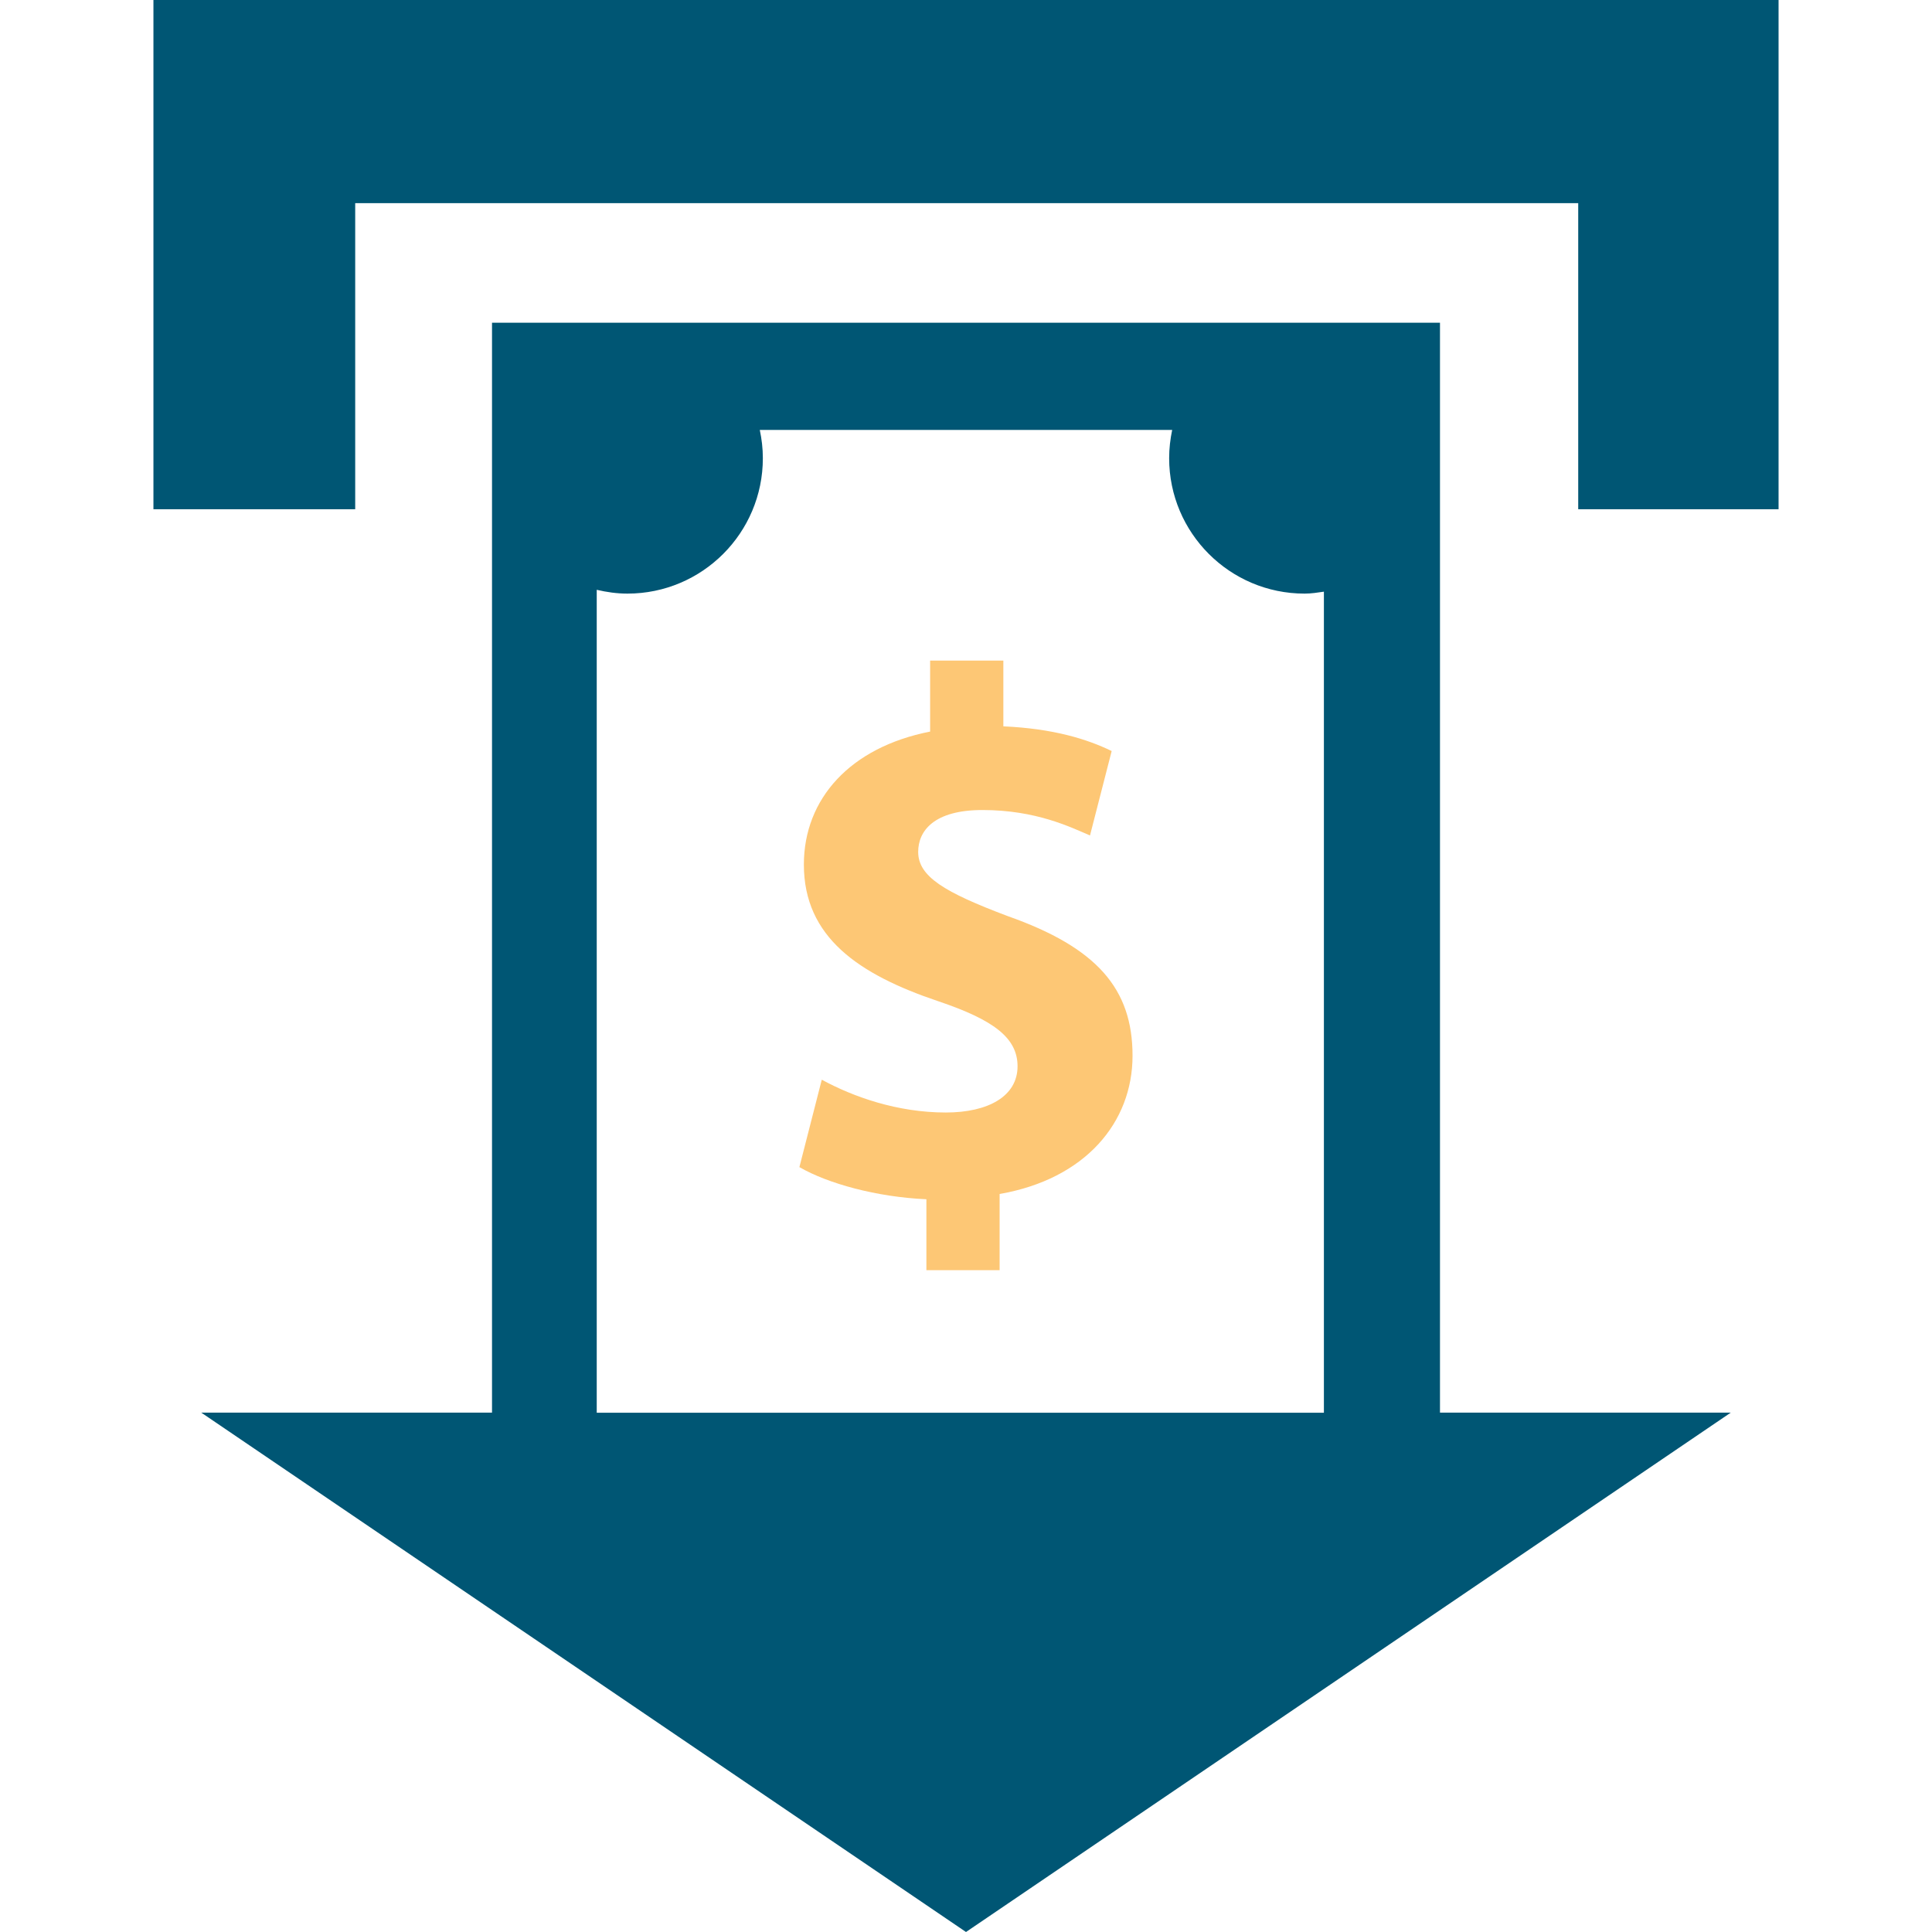
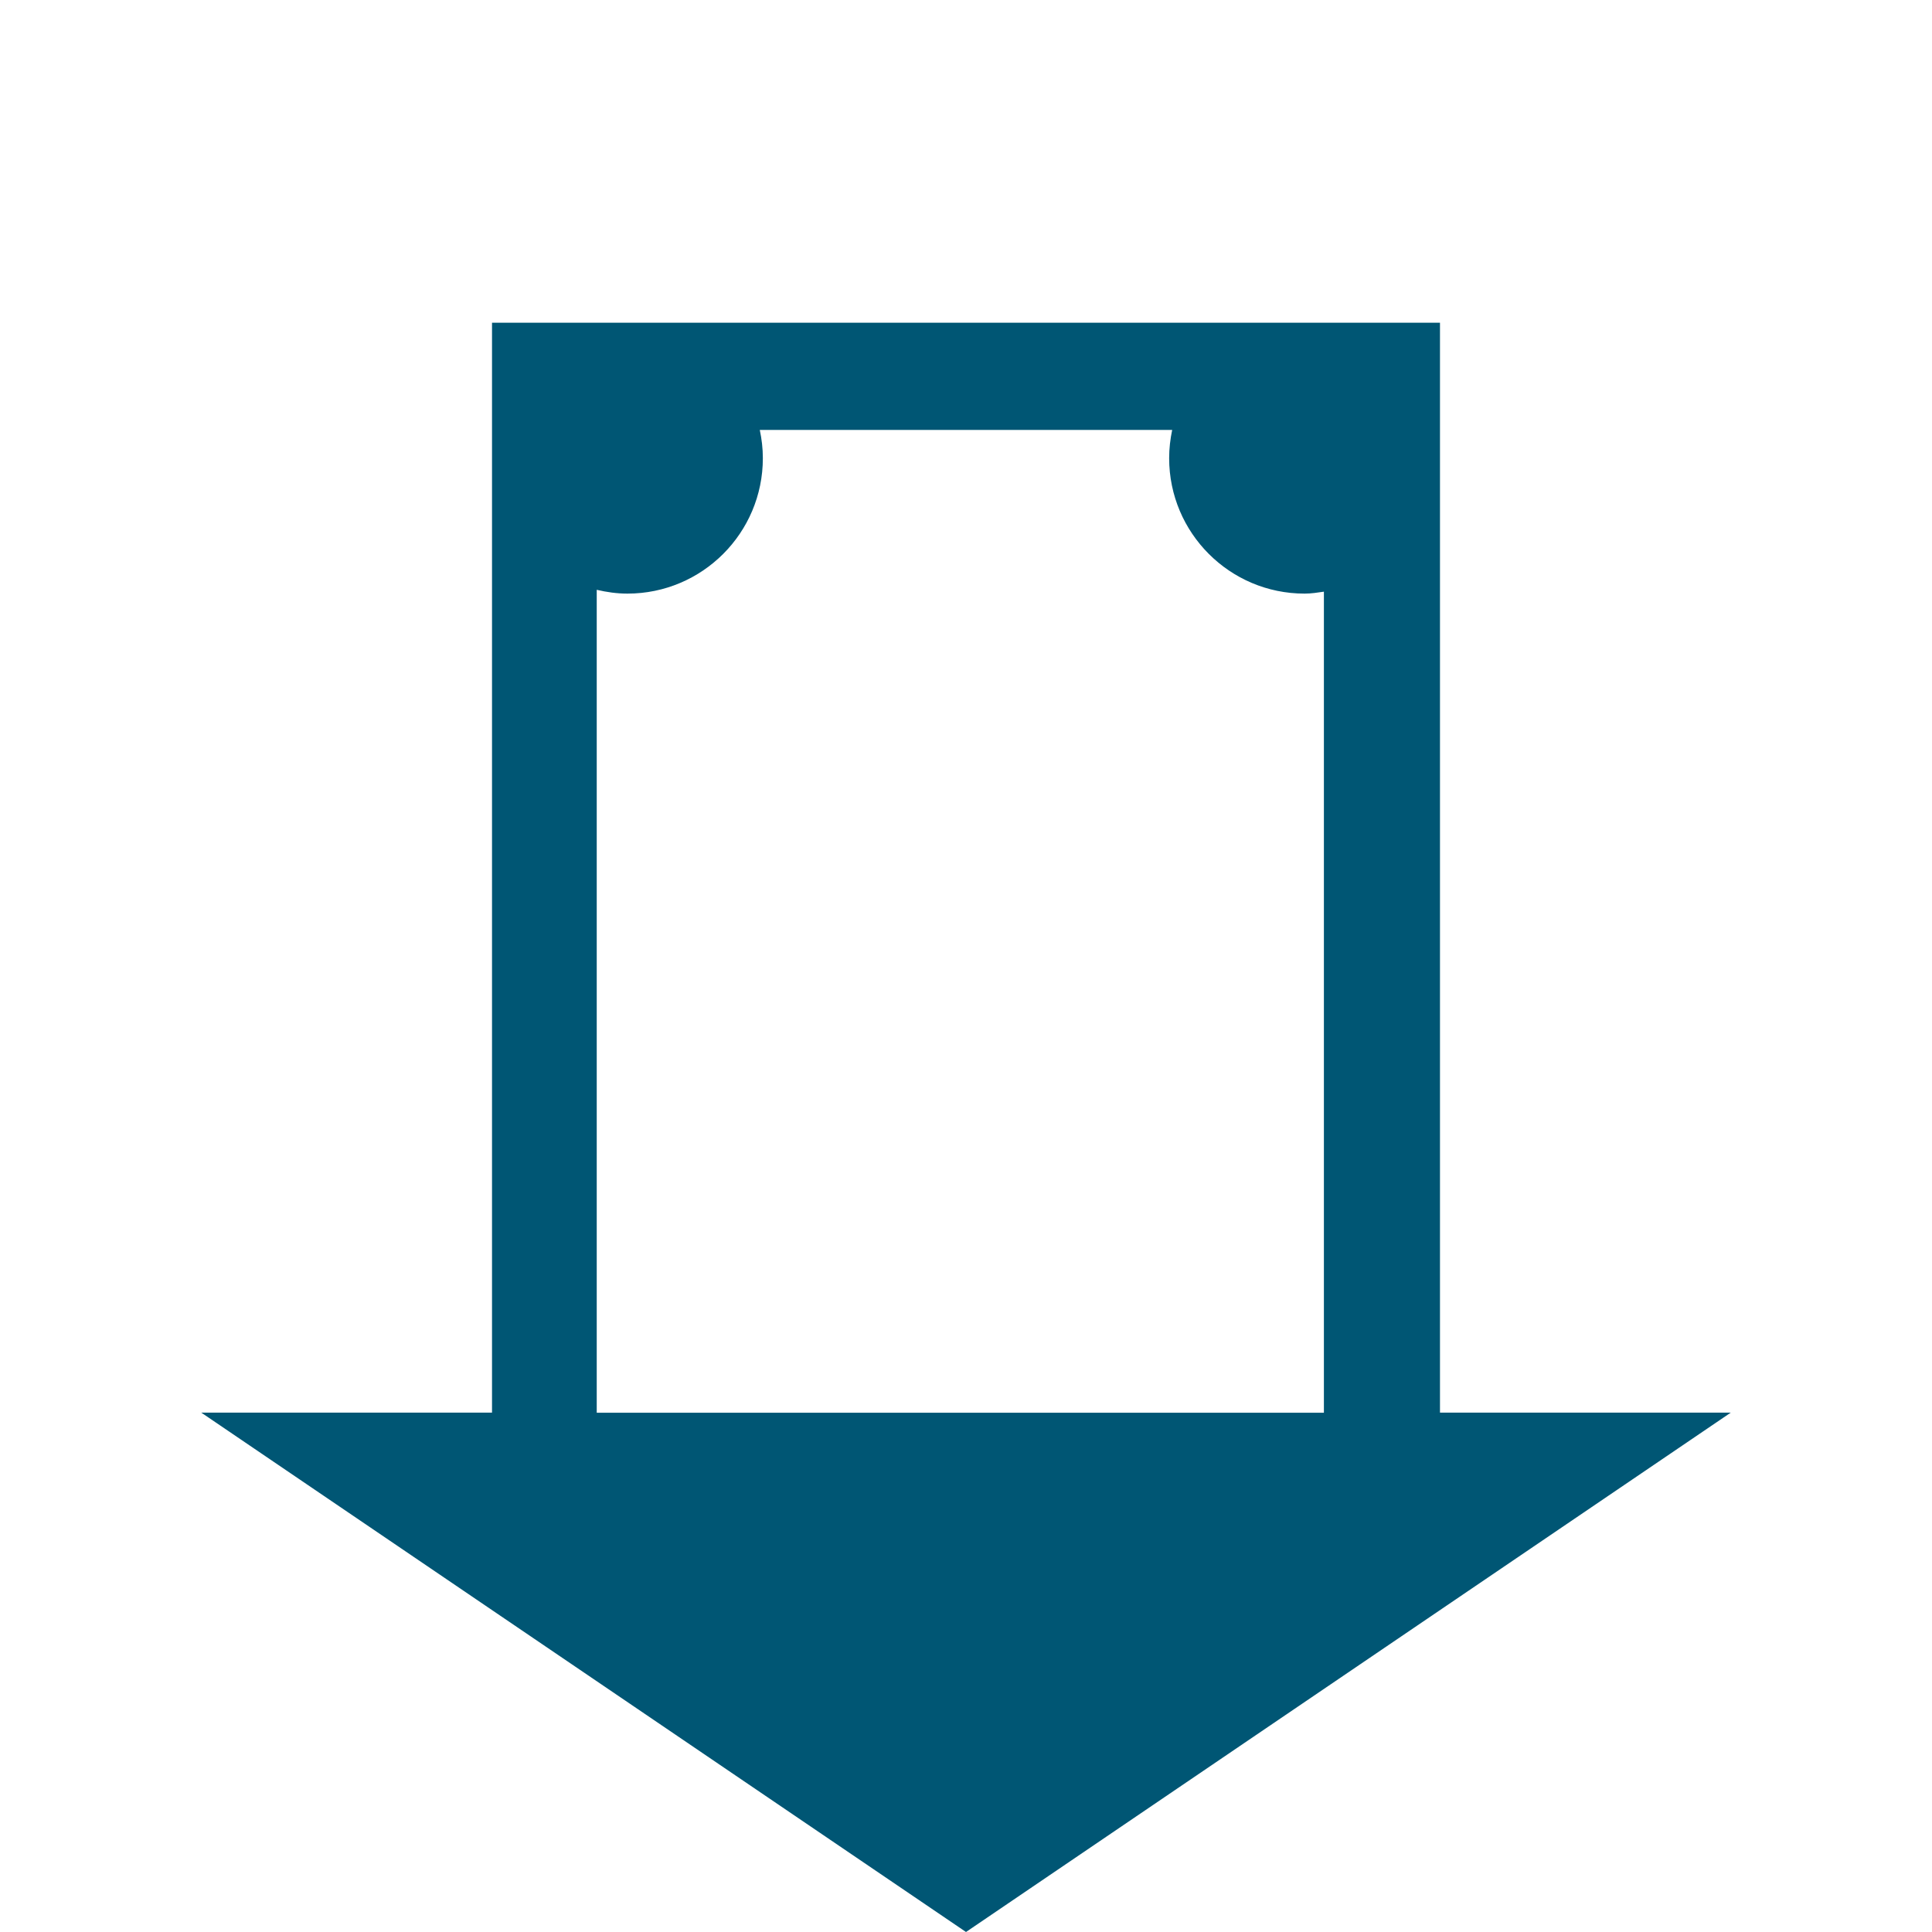
<svg xmlns="http://www.w3.org/2000/svg" width="60" height="60" viewBox="0 0 60 60" fill="none">
-   <path d="M53.876 0H49.013H11.031H6.124H4.765V15.815H11.031V6.309H49.013V15.815H55.235V0H53.876Z" fill="#005674" />
-   <path d="M31.297 28.451C29.326 27.709 28.515 27.221 28.515 26.456C28.515 25.806 29.003 25.156 30.51 25.156C32.18 25.156 33.25 25.69 33.851 25.946L34.524 23.324C33.758 22.952 32.712 22.627 31.16 22.557V20.516H28.886V22.72C26.404 23.207 24.965 24.807 24.965 26.85C24.965 29.1 26.659 30.26 29.141 31.095C30.859 31.675 31.601 32.231 31.601 33.115C31.601 34.041 30.696 34.55 29.372 34.55C27.865 34.55 26.496 34.062 25.521 33.531L24.826 36.246C25.707 36.755 27.215 37.174 28.77 37.244V39.446H31.044V37.08C33.71 36.617 35.172 34.854 35.172 32.789C35.174 30.701 34.059 29.426 31.297 28.451Z" fill="#FDC775" />
  <path d="M44.72 42.586V35.716V24.742V22.245V10.023H15.28V20.669V24.742V35.716V38.476V43.87H6.25L30 60L53.75 43.871H44.72V42.586ZM18.532 41.684V39.447V38.477V35.718V24.744V20.67V18.317C18.84 18.389 19.156 18.435 19.485 18.435C21.808 18.435 23.691 16.552 23.691 14.229C23.691 13.928 23.656 13.635 23.596 13.352H36.403C36.344 13.636 36.309 13.928 36.309 14.229C36.309 16.551 38.193 18.435 40.514 18.435C40.72 18.435 40.919 18.404 41.115 18.375V22.247V24.745V35.719V38.089V41.629V43.874H18.532V41.684Z" fill="#005674" />
</svg>